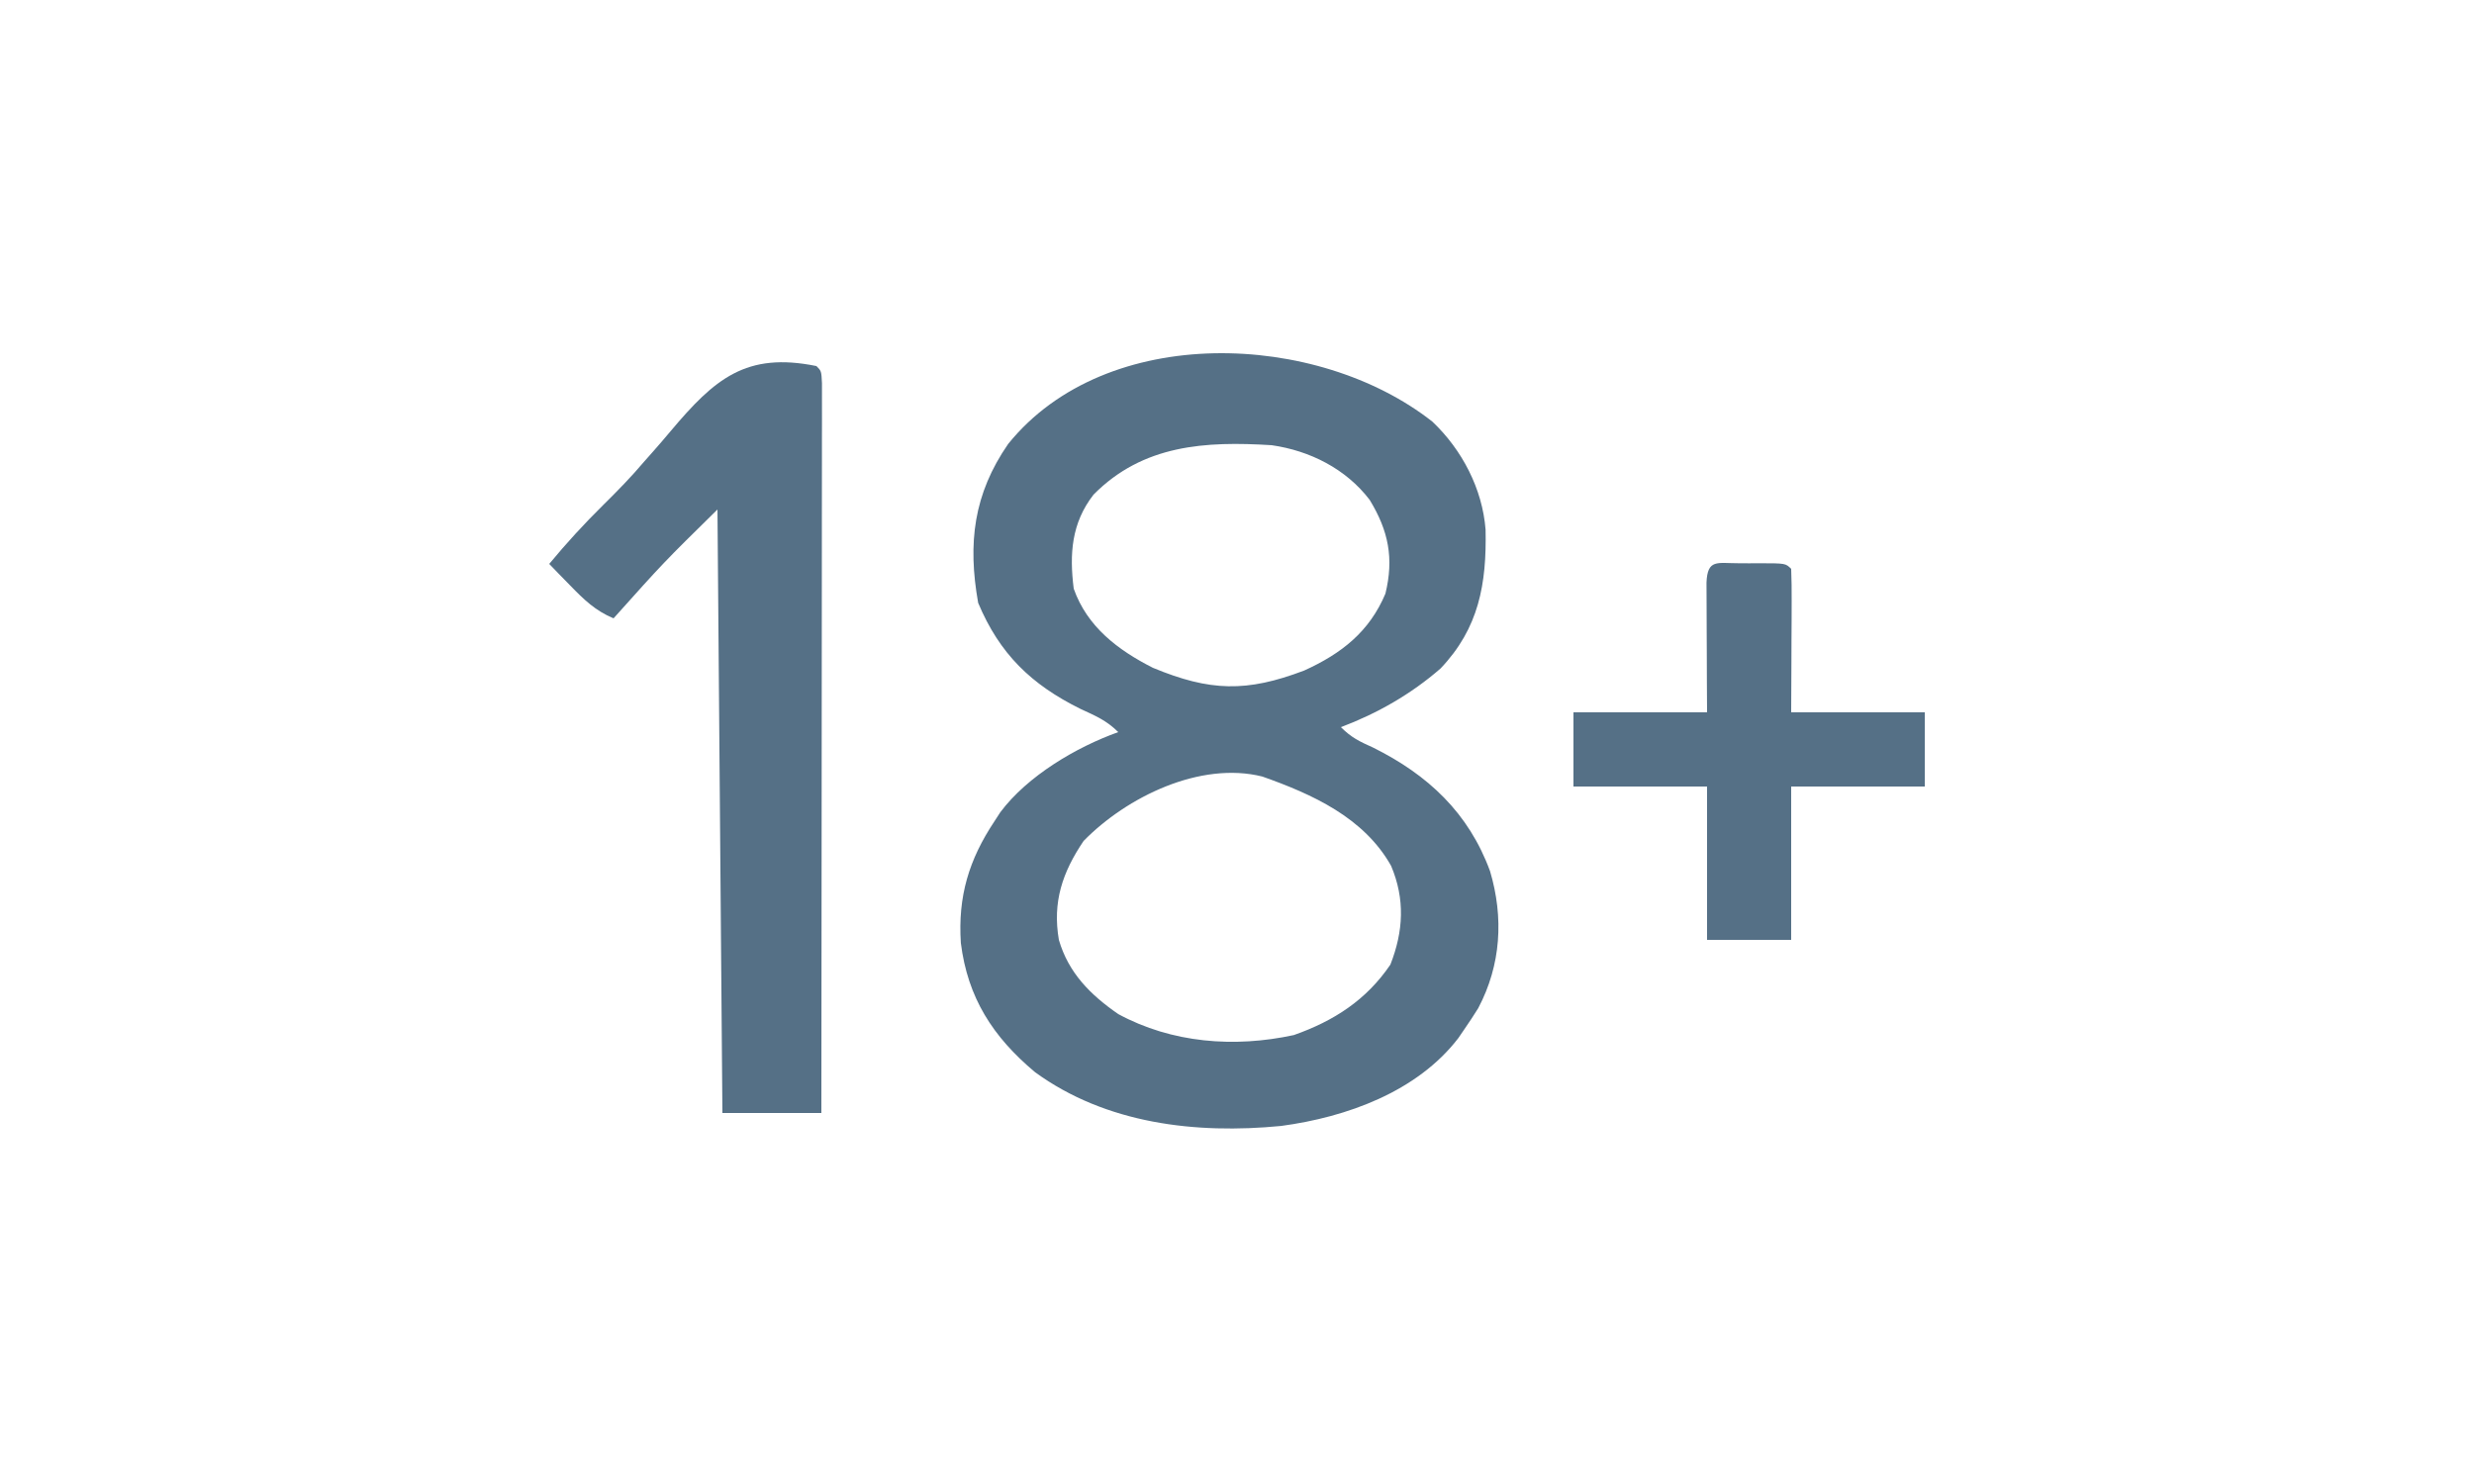
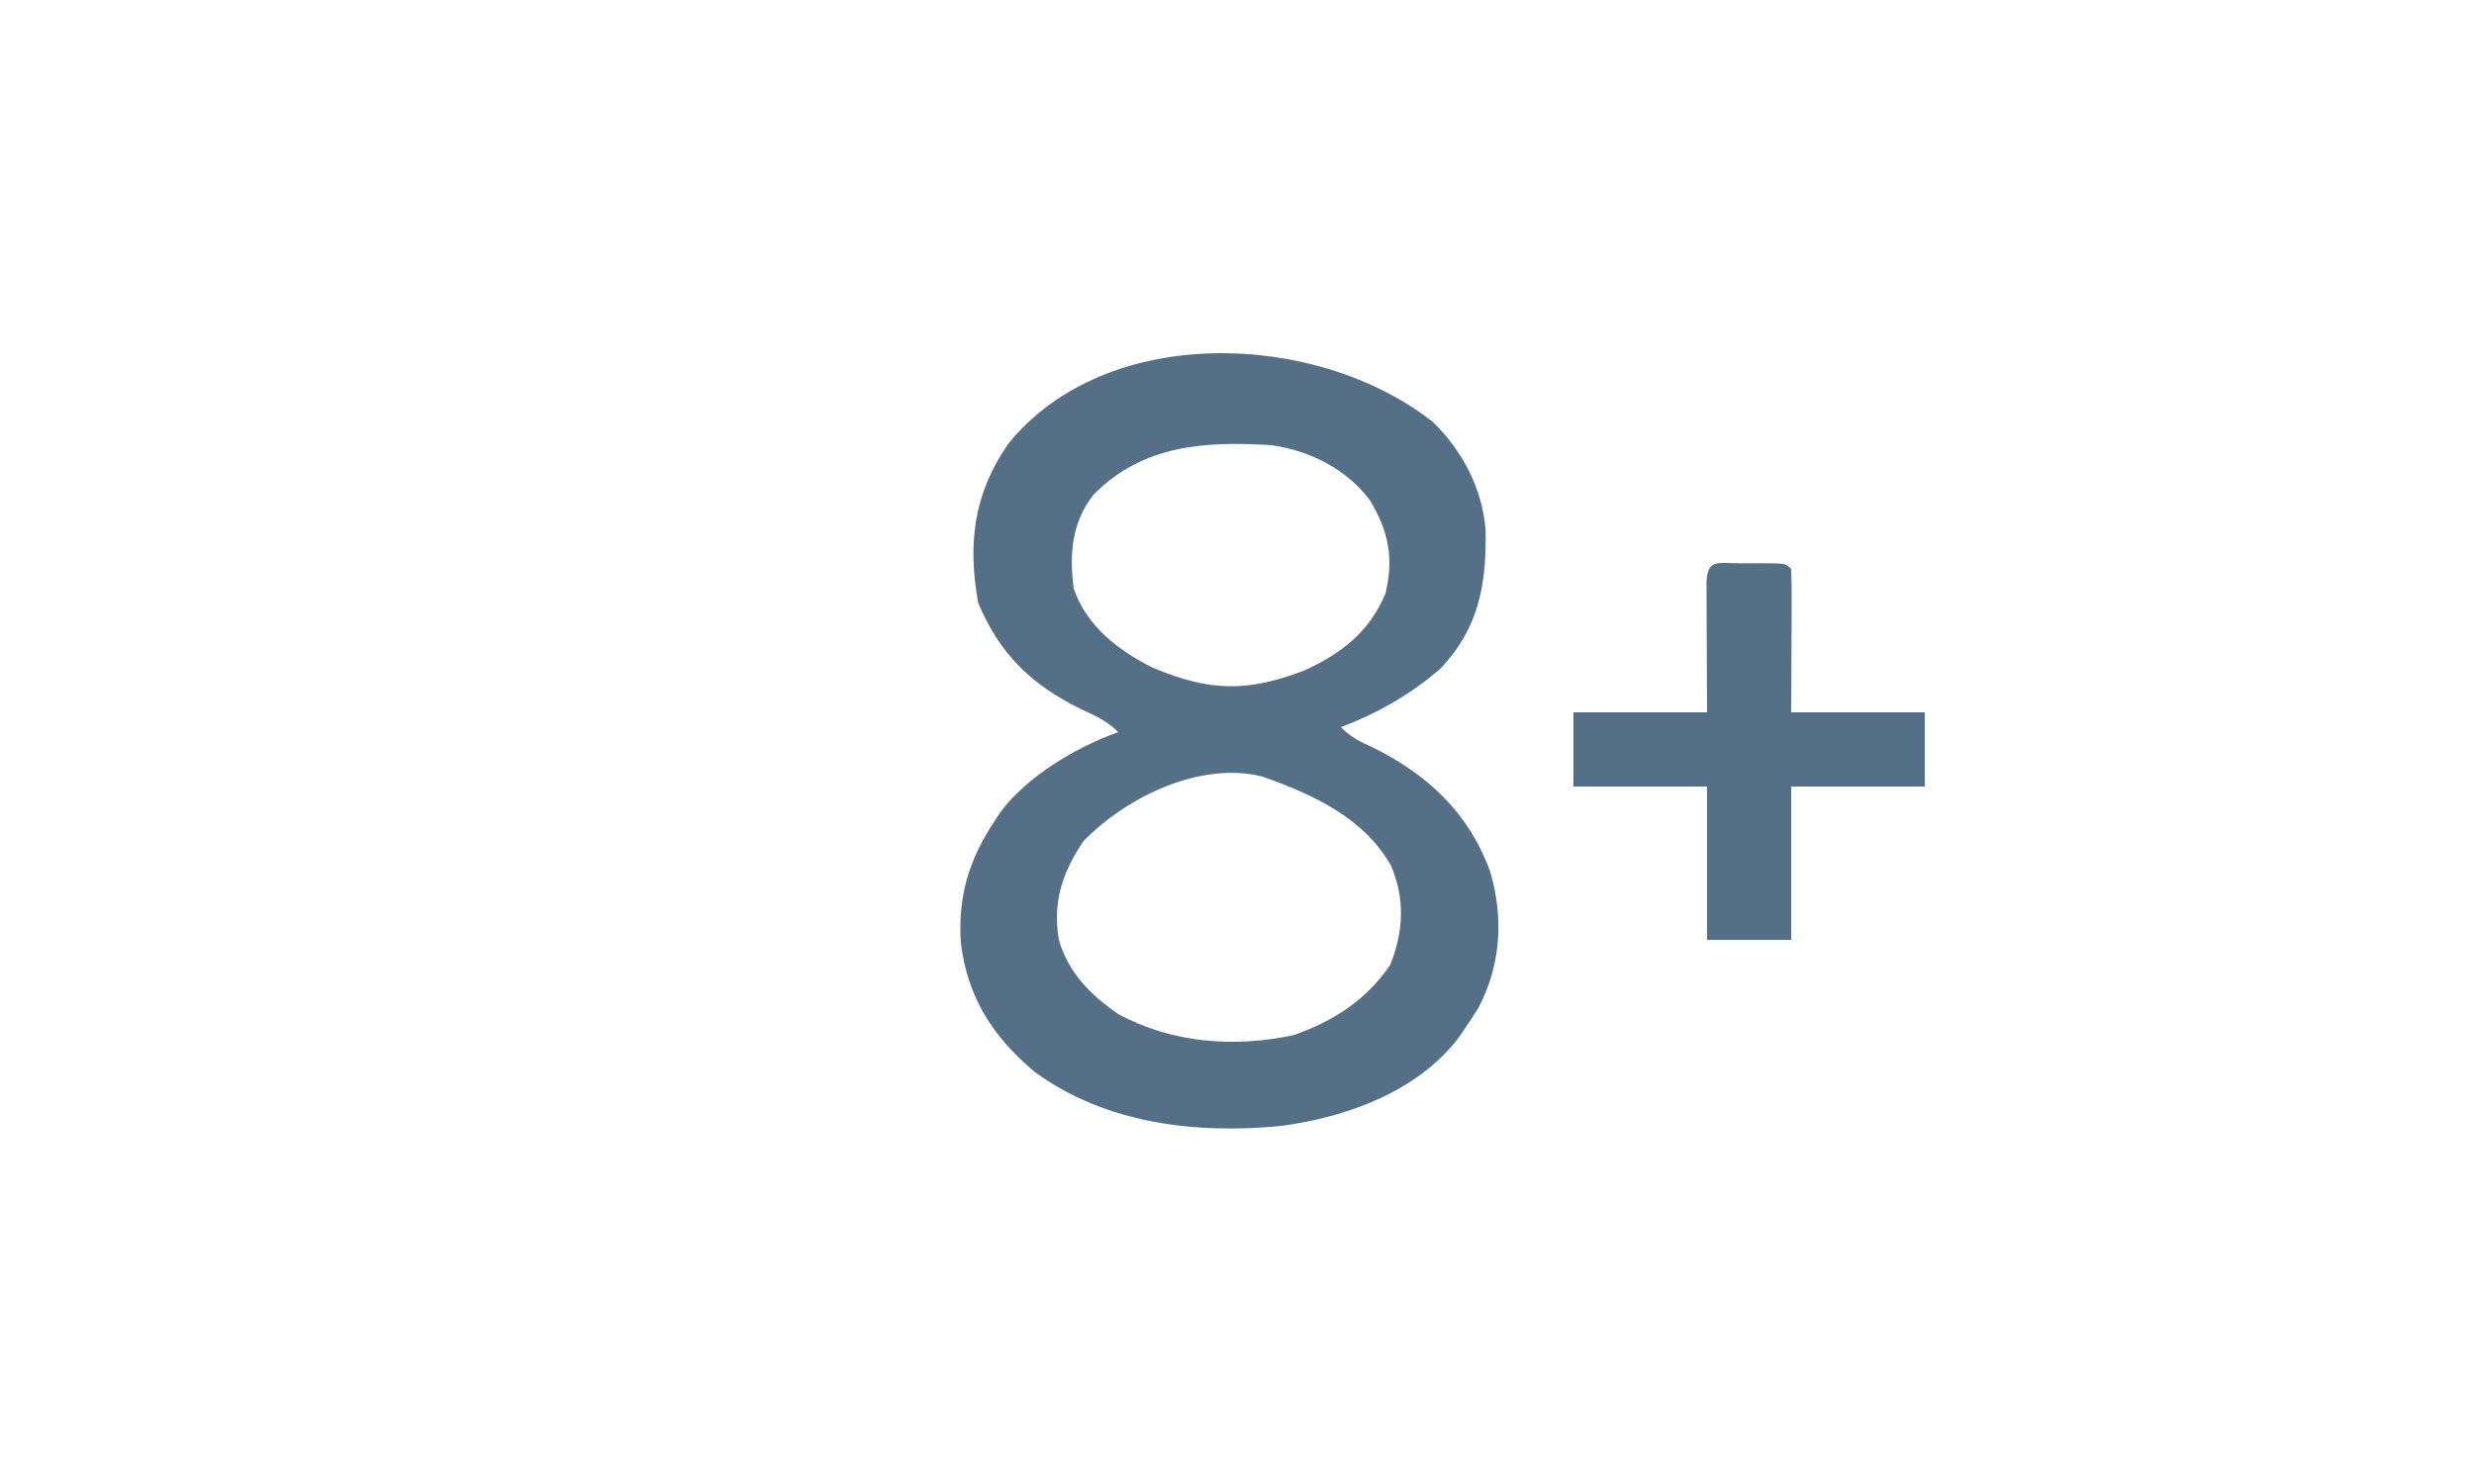
<svg xmlns="http://www.w3.org/2000/svg" version="1.1" width="500" height="300">
  <path d="M0 0 C6 5.691 10.098 13.577 10.738 21.816 C10.971 32.772 9.388 41.768 1.621 49.902 C-4.323 55.08 -11.144 58.971 -18.5 61.75 C-16.37 63.88 -14.726 64.642 -12 65.875 C-0.928 71.371 7.316 79.069 11.641 90.859 C14.428 100.236 13.876 109.818 9.25 118.562 C8.367 119.98 7.451 121.377 6.5 122.75 C6.08 123.365 5.66 123.98 5.227 124.613 C-3.102 135.469 -17.375 140.598 -30.578 142.367 C-47.81 144.049 -65.975 141.945 -80.312 131.5 C-88.866 124.344 -93.931 116.429 -95.312 105.375 C-95.923 95.977 -93.697 88.553 -88.5 80.75 C-88.115 80.156 -87.729 79.561 -87.332 78.949 C-81.854 71.617 -71.99 65.783 -63.5 62.75 C-65.864 60.386 -68.09 59.465 -71.125 58.062 C-81.122 53.118 -87.487 46.925 -91.812 36.625 C-93.955 24.547 -92.739 14.621 -85.75 4.5 C-65.925 -20.071 -23.244 -18.314 0 0 Z M-68.5 14.75 C-72.948 20.483 -73.386 26.704 -72.5 33.75 C-69.791 41.45 -63.572 46.162 -56.5 49.75 C-44.949 54.538 -37.559 54.73 -25.918 50.301 C-18.369 46.876 -12.745 42.457 -9.5 34.75 C-7.775 27.622 -8.862 22.08 -12.688 15.801 C-17.474 9.532 -24.751 5.86 -32.5 4.75 C-45.866 3.916 -58.511 4.62 -68.5 14.75 Z M-70.5 84.75 C-74.788 91.103 -76.818 97.104 -75.5 104.75 C-73.553 111.436 -69.129 115.853 -63.5 119.75 C-52.656 125.626 -40.042 126.598 -28.016 123.996 C-19.927 121.147 -13.353 116.909 -8.5 109.75 C-5.848 102.998 -5.519 96.498 -8.355 89.789 C-13.829 80.037 -24.263 75.303 -34.391 71.73 C-46.908 68.601 -61.773 75.825 -70.5 84.75 Z " fill="#557086" transform="translate(289.5,85.25)" />
-   <path d="M0 0 C1 1 1 1 1.123 3.466 C1.122 4.571 1.121 5.676 1.12 6.815 C1.122 8.078 1.123 9.342 1.124 10.644 C1.121 12.057 1.117 13.47 1.114 14.883 C1.113 16.361 1.113 17.839 1.114 19.317 C1.114 23.342 1.108 27.366 1.101 31.391 C1.095 35.592 1.095 39.794 1.093 43.995 C1.09 51.956 1.082 59.918 1.072 67.879 C1.061 76.941 1.055 86.002 1.05 95.064 C1.04 113.709 1.022 132.355 1 151 C-5.6 151 -12.2 151 -19 151 C-19.33 110.74 -19.66 70.48 -20 29 C-30.88 39.695 -30.88 39.695 -41 51 C-44.681 49.464 -46.988 47.218 -49.75 44.375 C-50.549 43.558 -51.348 42.74 -52.172 41.898 C-52.775 41.272 -53.378 40.645 -54 40 C-50.534 35.805 -46.935 31.888 -43.062 28.062 C-40.193 25.227 -37.413 22.396 -34.812 19.312 C-34.261 18.69 -33.709 18.067 -33.141 17.426 C-31.909 16.03 -30.688 14.624 -29.498 13.193 C-20.572 2.569 -14.218 -2.894 0 0 Z " fill="#557086" transform="translate(165,74)" />
  <path d="M0 0 C0.703 0.004 1.405 0.008 2.129 0.012 C2.831 0.008 3.534 0.004 4.258 0 C9.502 0.01 9.502 0.01 10.629 1.137 C10.717 3.282 10.736 5.431 10.727 7.578 C10.723 8.883 10.72 10.188 10.717 11.533 C10.708 12.922 10.7 14.311 10.691 15.699 C10.686 17.092 10.682 18.484 10.678 19.877 C10.666 23.297 10.648 26.717 10.629 30.137 C19.539 30.137 28.449 30.137 37.629 30.137 C37.629 35.087 37.629 40.037 37.629 45.137 C28.719 45.137 19.809 45.137 10.629 45.137 C10.629 55.367 10.629 65.597 10.629 76.137 C5.019 76.137 -0.591 76.137 -6.371 76.137 C-6.371 65.907 -6.371 55.677 -6.371 45.137 C-15.281 45.137 -24.191 45.137 -33.371 45.137 C-33.371 40.187 -33.371 35.237 -33.371 30.137 C-24.461 30.137 -15.551 30.137 -6.371 30.137 C-6.383 28.055 -6.394 25.973 -6.406 23.828 C-6.413 21.819 -6.42 19.81 -6.426 17.802 C-6.431 16.402 -6.438 15.002 -6.447 13.602 C-6.459 11.594 -6.464 9.586 -6.469 7.578 C-6.474 6.368 -6.479 5.159 -6.485 3.912 C-6.288 -0.905 -4.326 0.008 0 0 Z " fill="#557086" transform="translate(351.371,113.863)" />
</svg>